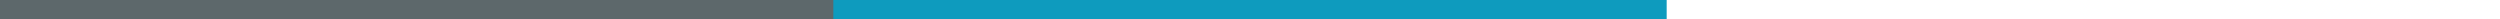
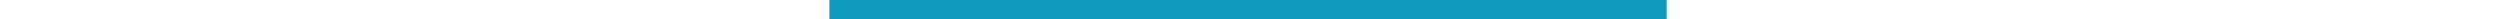
<svg xmlns="http://www.w3.org/2000/svg" xml:space="preserve" width="1294px" height="10px" version="1.1" style="shape-rendering:geometricPrecision; text-rendering:geometricPrecision; image-rendering:optimizeQuality; fill-rule:evenodd; clip-rule:evenodd" viewBox="0 0 1294.568 9.802" preserveAspectRatio="none">
  <defs>
    <style type="text/css">
   
    .fil2 {fill:none}
    .fil1 {fill:#5D686B}
    .fil0 {fill:#0E9BBE}
   
  </style>
  </defs>
  <g id="Ebene_x0020_1">
    <rect class="fil0" x="429.497" width="433.548" height="9.802" />
-     <rect class="fil1" width="431.522" height="9.802" />
    <rect class="fil2" x="863.045" width="431.523" height="9.802" />
  </g>
</svg>